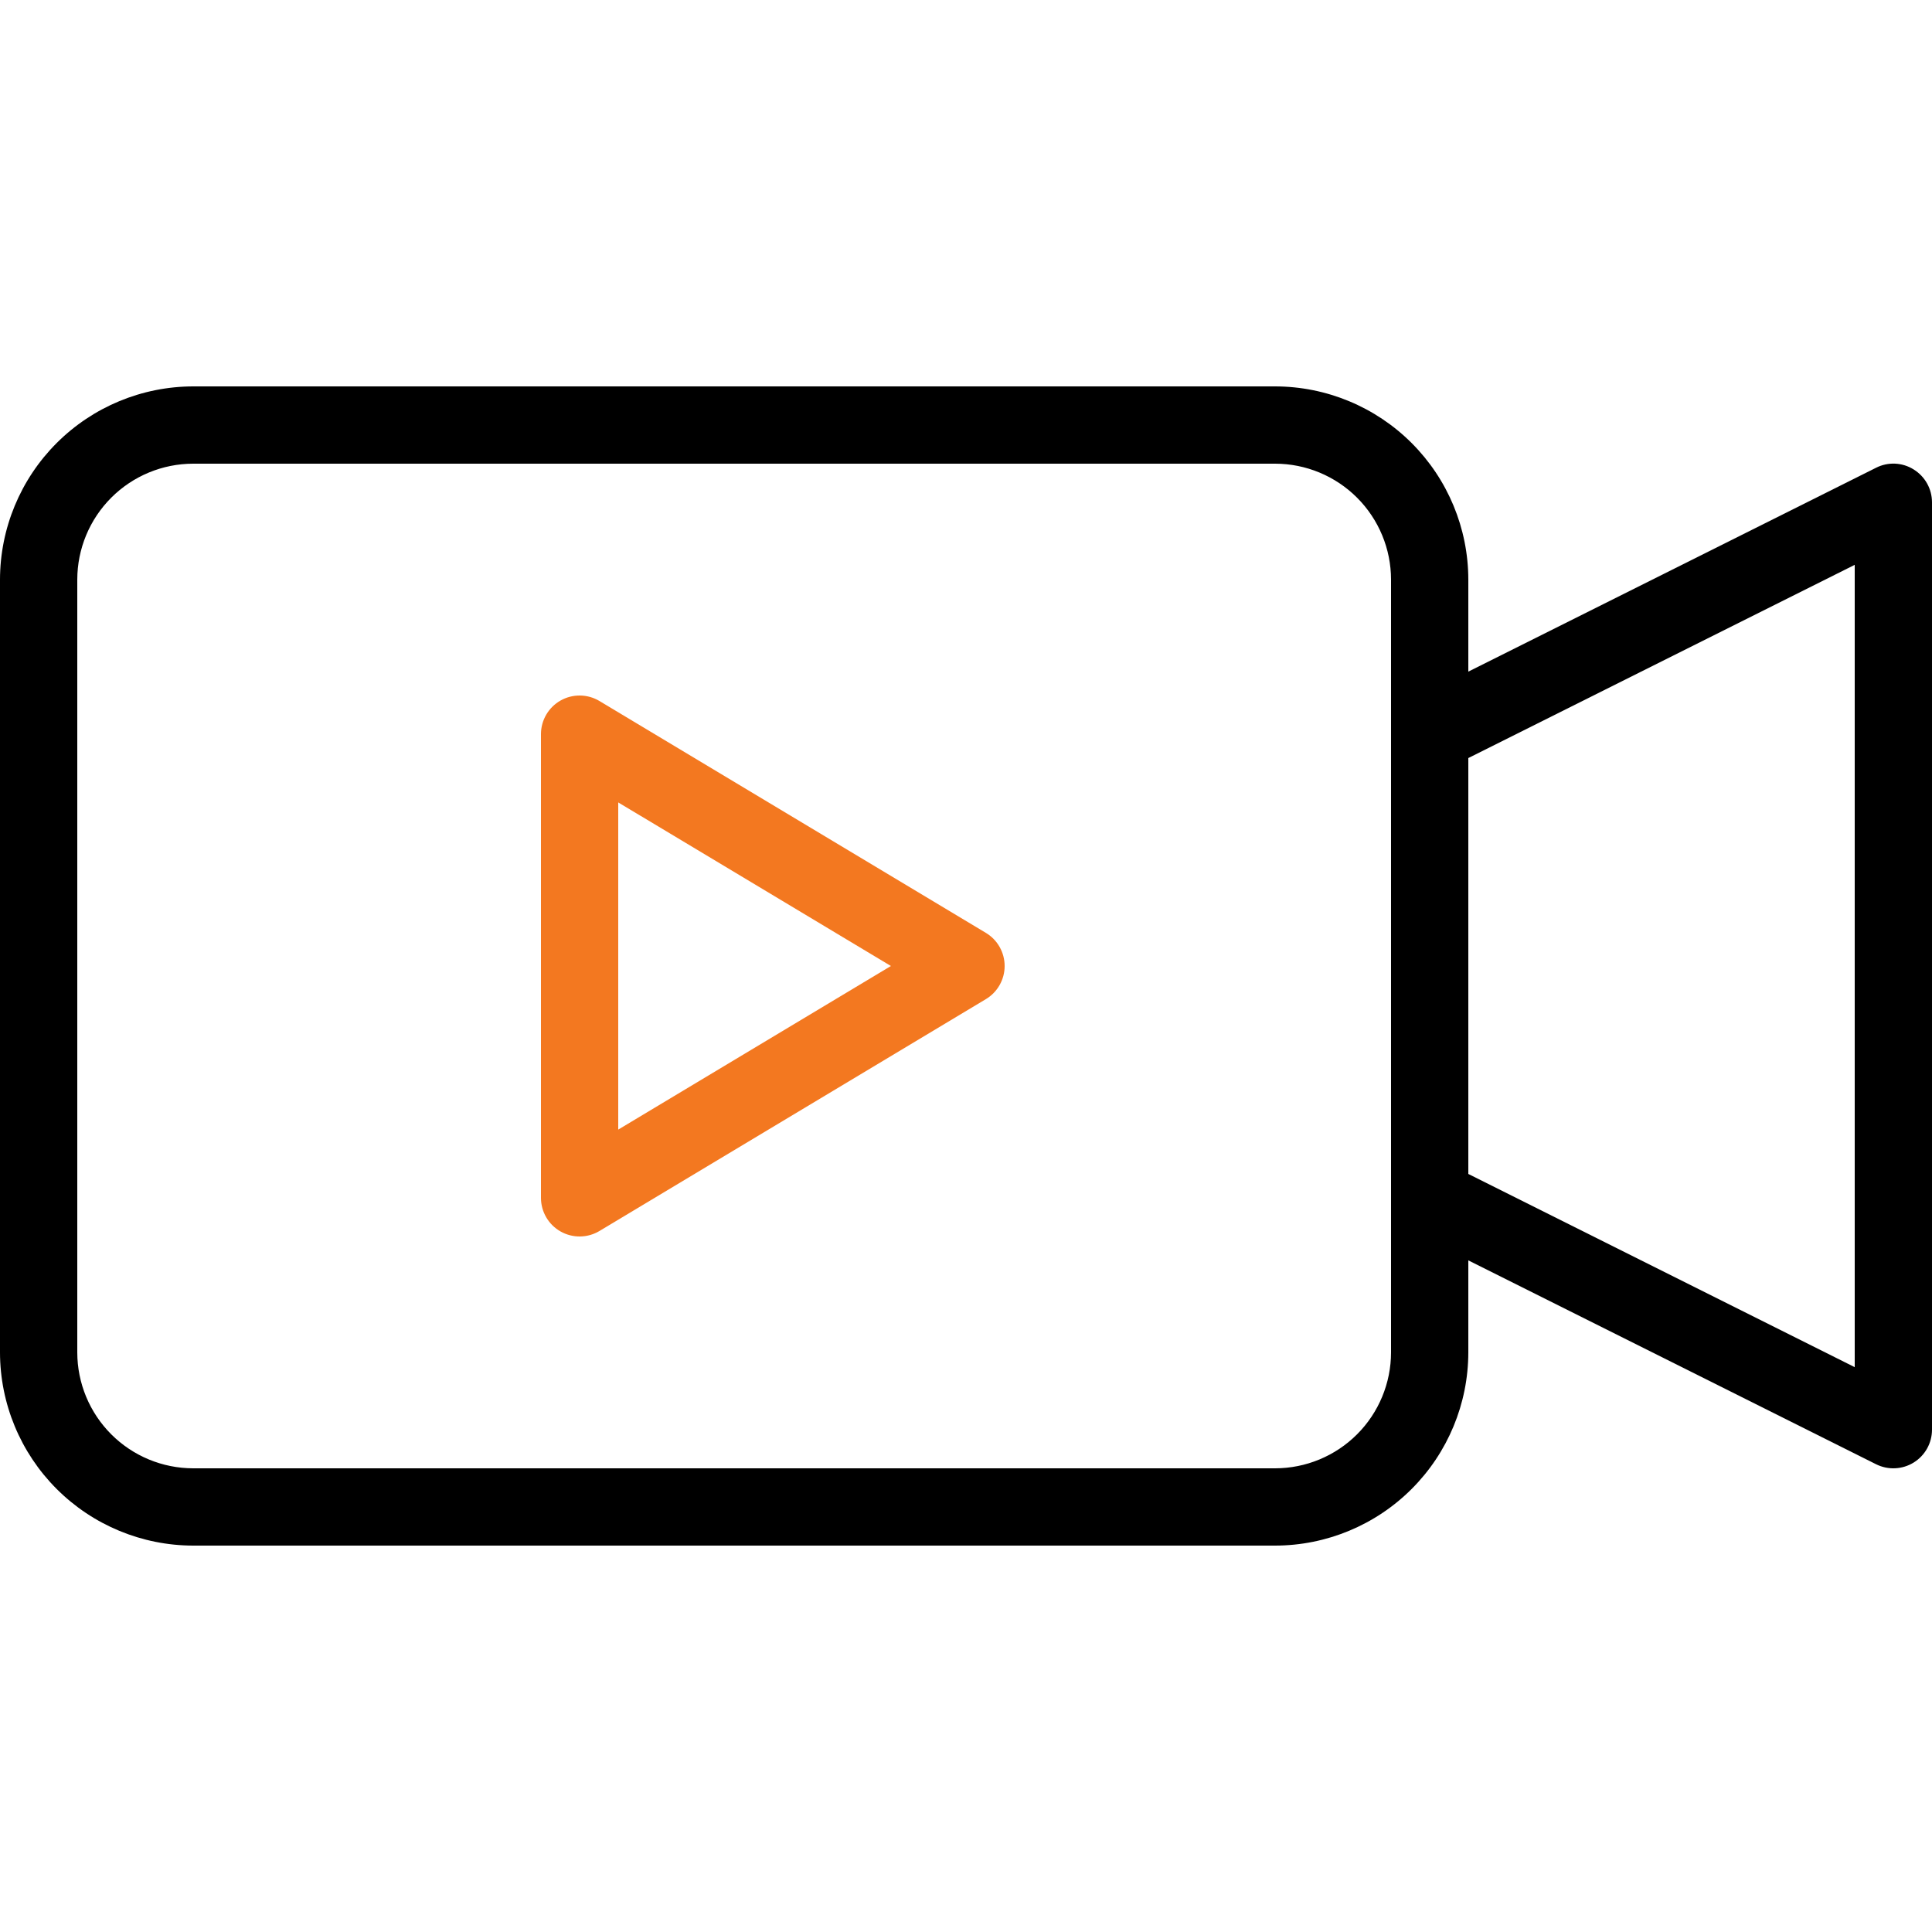
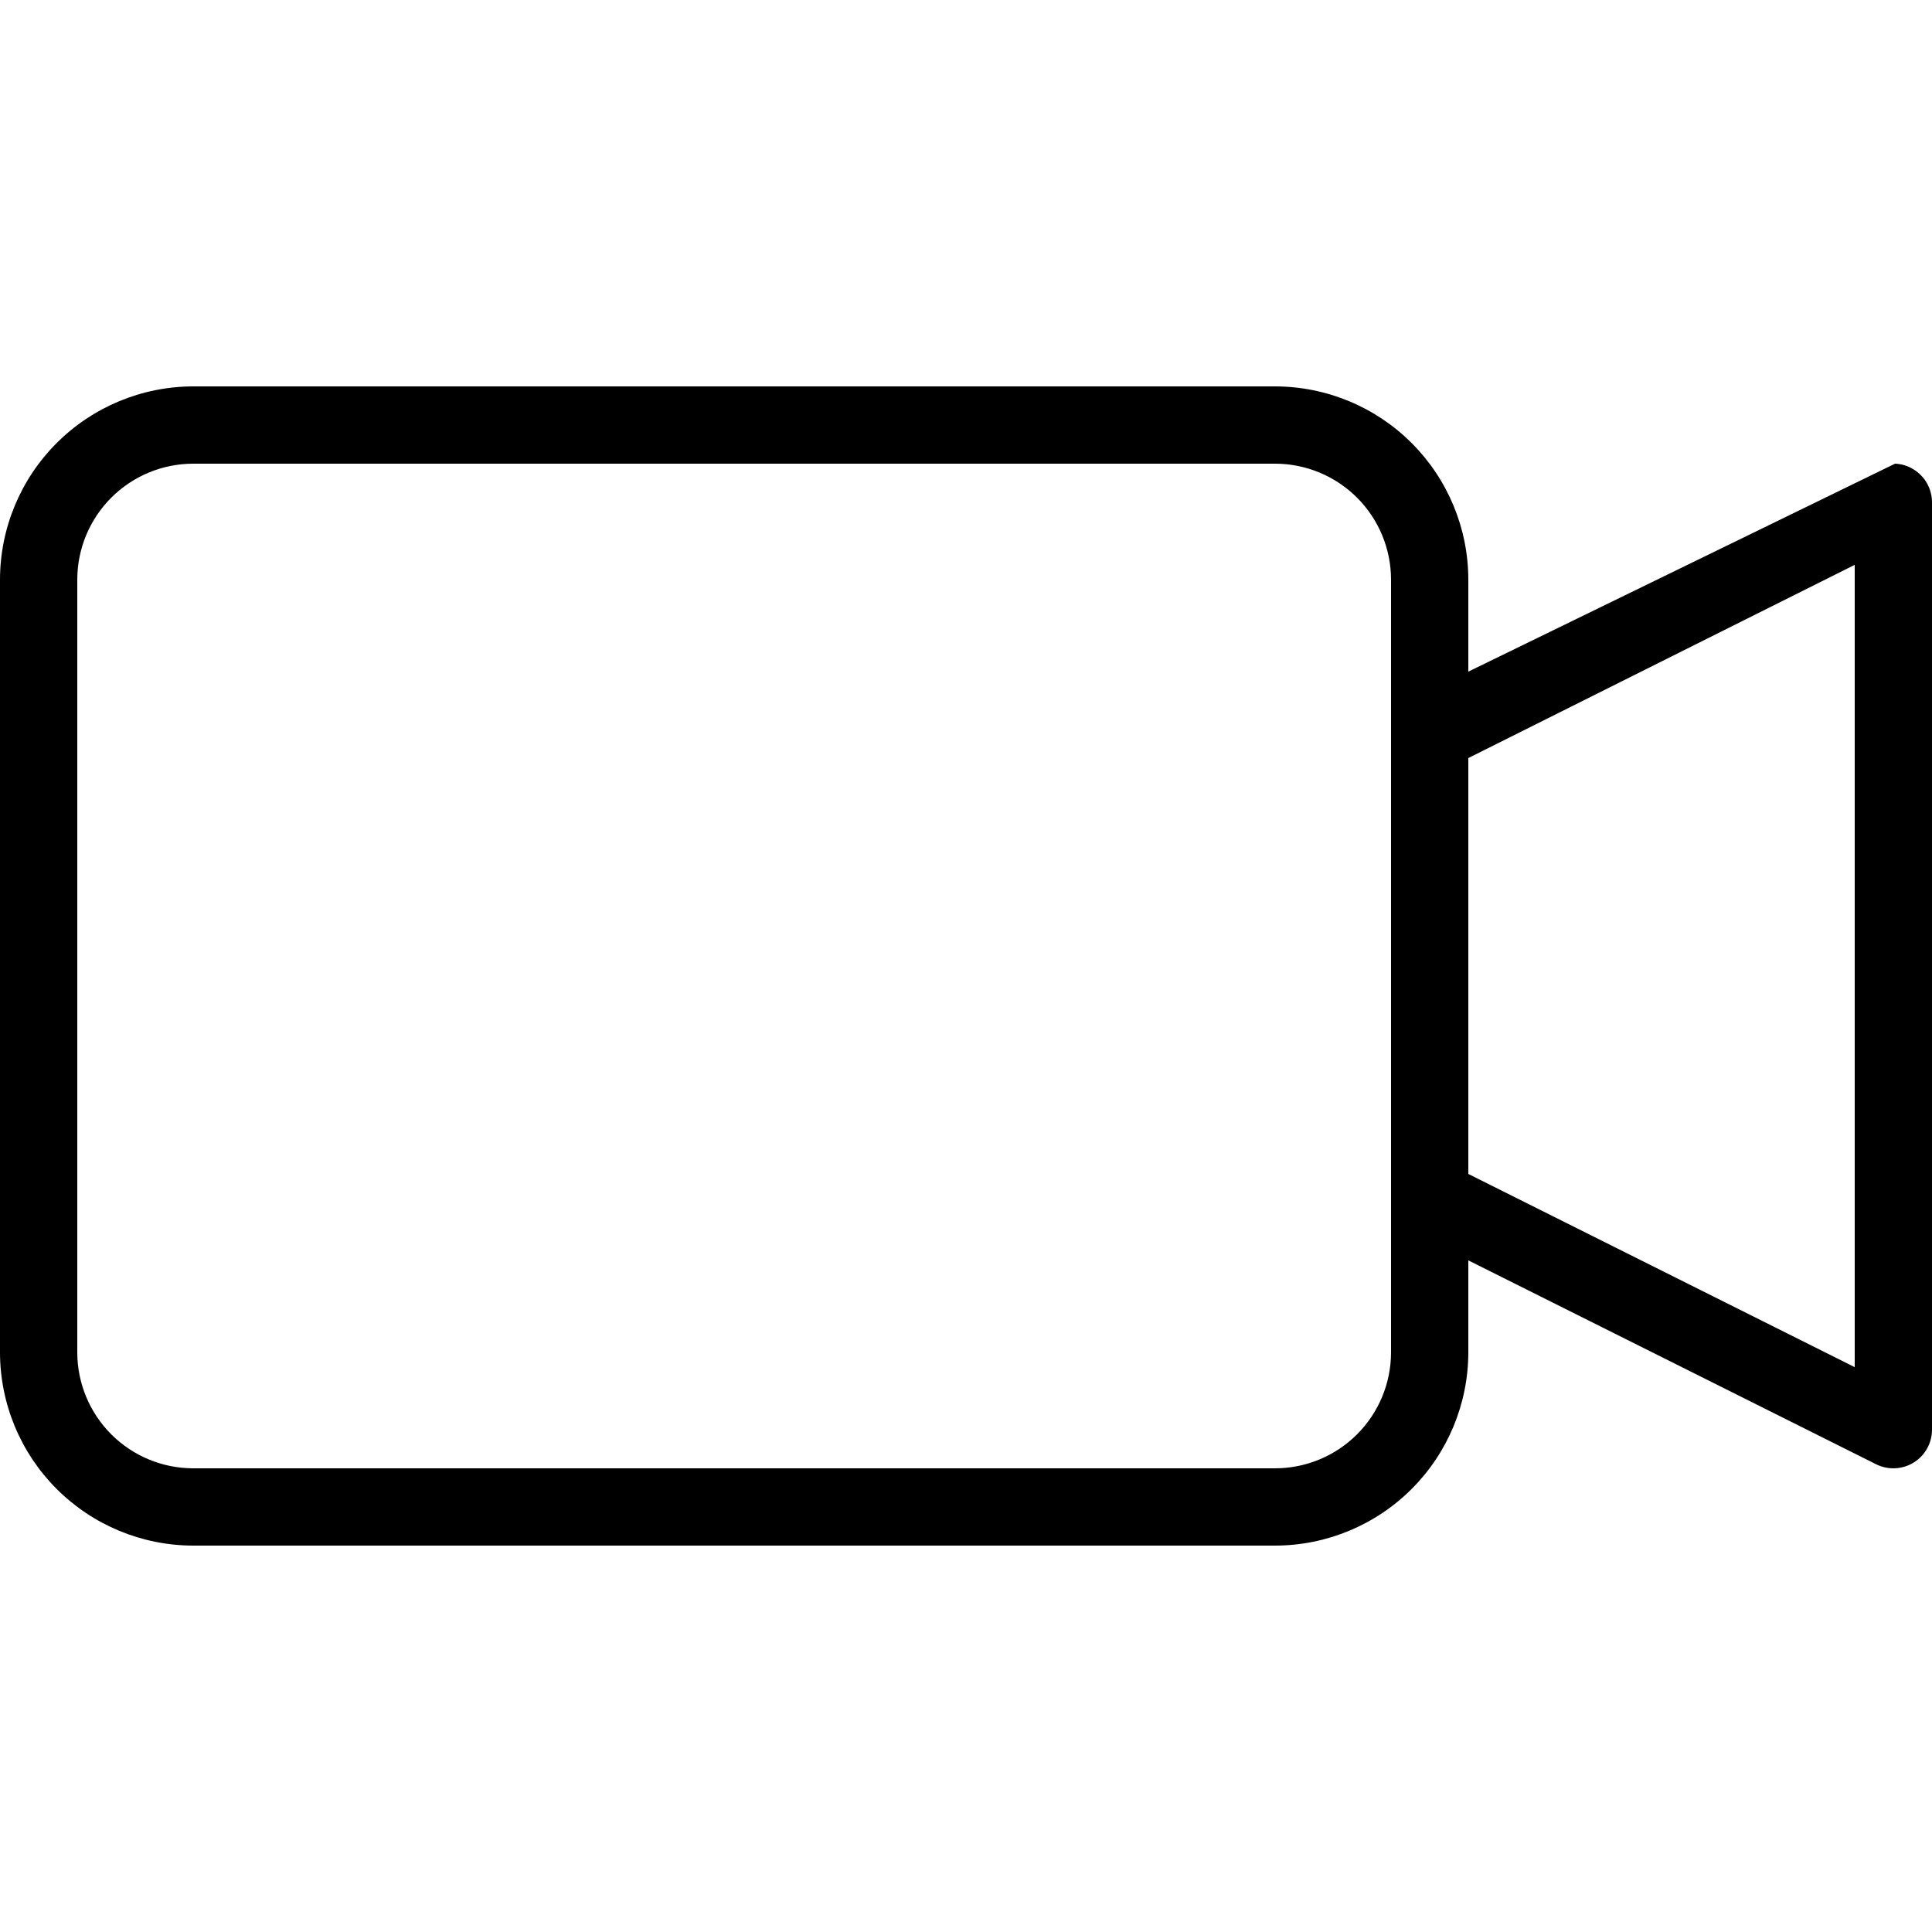
<svg xmlns="http://www.w3.org/2000/svg" width="512" height="512" viewBox="0 0 512 512" fill="none">
  <g clip-path="url(#clip0_88_2)">
-     <path d="M507.14 124.41C505.66 123.482 503.965 122.952 502.219 122.873C500.474 122.794 498.738 123.169 497.18 123.96L389.12 177.99V153.6C389.104 140.026 383.705 127.013 374.106 117.414C364.508 107.816 351.494 102.416 337.92 102.4H51.2C37.626 102.416 24.612 107.816 15.014 117.414C5.415 127.013 0.016 140.026 0 153.6L0 358.4C0.016 371.975 5.415 384.988 15.014 394.587C24.612 404.185 37.626 409.584 51.2 409.6H337.92C351.494 409.584 364.508 404.185 374.106 394.587C383.705 384.988 389.104 371.975 389.12 358.4V334.01L497.18 388.04C498.741 388.82 500.476 389.188 502.22 389.109C503.963 389.03 505.657 388.507 507.142 387.589C508.627 386.672 509.852 385.39 510.702 383.866C511.552 382.342 511.999 380.626 512 378.88V133.12C511.999 131.375 511.552 129.658 510.702 128.134C509.851 126.61 508.625 125.328 507.14 124.41ZM368.64 358.4C368.631 366.545 365.392 374.354 359.632 380.113C353.873 385.872 346.065 389.111 337.92 389.12H51.2C43.055 389.111 35.247 385.872 29.488 380.113C23.728 374.354 20.489 366.545 20.48 358.4V153.6C20.489 145.456 23.728 137.647 29.488 131.888C35.247 126.129 43.055 122.889 51.2 122.88H337.92C346.065 122.889 353.873 126.129 359.632 131.888C365.392 137.647 368.631 145.456 368.64 153.6V358.4ZM491.52 362.31L389.12 311.11V200.89L491.52 149.69V362.31Z" fill="black" />
-     <path d="M158.87 185.781C157.316 184.847 155.542 184.343 153.73 184.32C151.918 184.297 150.132 184.755 148.555 185.648C146.977 186.541 145.665 187.836 144.753 189.402C143.84 190.968 143.359 192.748 143.36 194.561V317.441C143.36 319.253 143.841 321.033 144.754 322.598C145.666 324.164 146.978 325.459 148.555 326.352C150.132 327.245 151.918 327.703 153.73 327.68C155.542 327.657 157.316 327.153 158.87 326.221L261.27 264.781C262.786 263.871 264.04 262.584 264.911 261.045C265.782 259.507 266.24 257.769 266.24 256.001C266.24 254.233 265.782 252.495 264.911 250.956C264.04 249.417 262.786 248.13 261.27 247.221L158.87 185.781ZM163.84 299.351V212.651L236.1 256.001L163.84 299.351Z" fill="#F37820" />
+     <path d="M507.14 124.41C505.66 123.482 503.965 122.952 502.219 122.873L389.12 177.99V153.6C389.104 140.026 383.705 127.013 374.106 117.414C364.508 107.816 351.494 102.416 337.92 102.4H51.2C37.626 102.416 24.612 107.816 15.014 117.414C5.415 127.013 0.016 140.026 0 153.6L0 358.4C0.016 371.975 5.415 384.988 15.014 394.587C24.612 404.185 37.626 409.584 51.2 409.6H337.92C351.494 409.584 364.508 404.185 374.106 394.587C383.705 384.988 389.104 371.975 389.12 358.4V334.01L497.18 388.04C498.741 388.82 500.476 389.188 502.22 389.109C503.963 389.03 505.657 388.507 507.142 387.589C508.627 386.672 509.852 385.39 510.702 383.866C511.552 382.342 511.999 380.626 512 378.88V133.12C511.999 131.375 511.552 129.658 510.702 128.134C509.851 126.61 508.625 125.328 507.14 124.41ZM368.64 358.4C368.631 366.545 365.392 374.354 359.632 380.113C353.873 385.872 346.065 389.111 337.92 389.12H51.2C43.055 389.111 35.247 385.872 29.488 380.113C23.728 374.354 20.489 366.545 20.48 358.4V153.6C20.489 145.456 23.728 137.647 29.488 131.888C35.247 126.129 43.055 122.889 51.2 122.88H337.92C346.065 122.889 353.873 126.129 359.632 131.888C365.392 137.647 368.631 145.456 368.64 153.6V358.4ZM491.52 362.31L389.12 311.11V200.89L491.52 149.69V362.31Z" fill="black" />
  </g>
  <defs>
    <clipPath id="clip0_88_2">
      <rect width="512" height="512" fill="white" />
    </clipPath>
  </defs>
</svg>